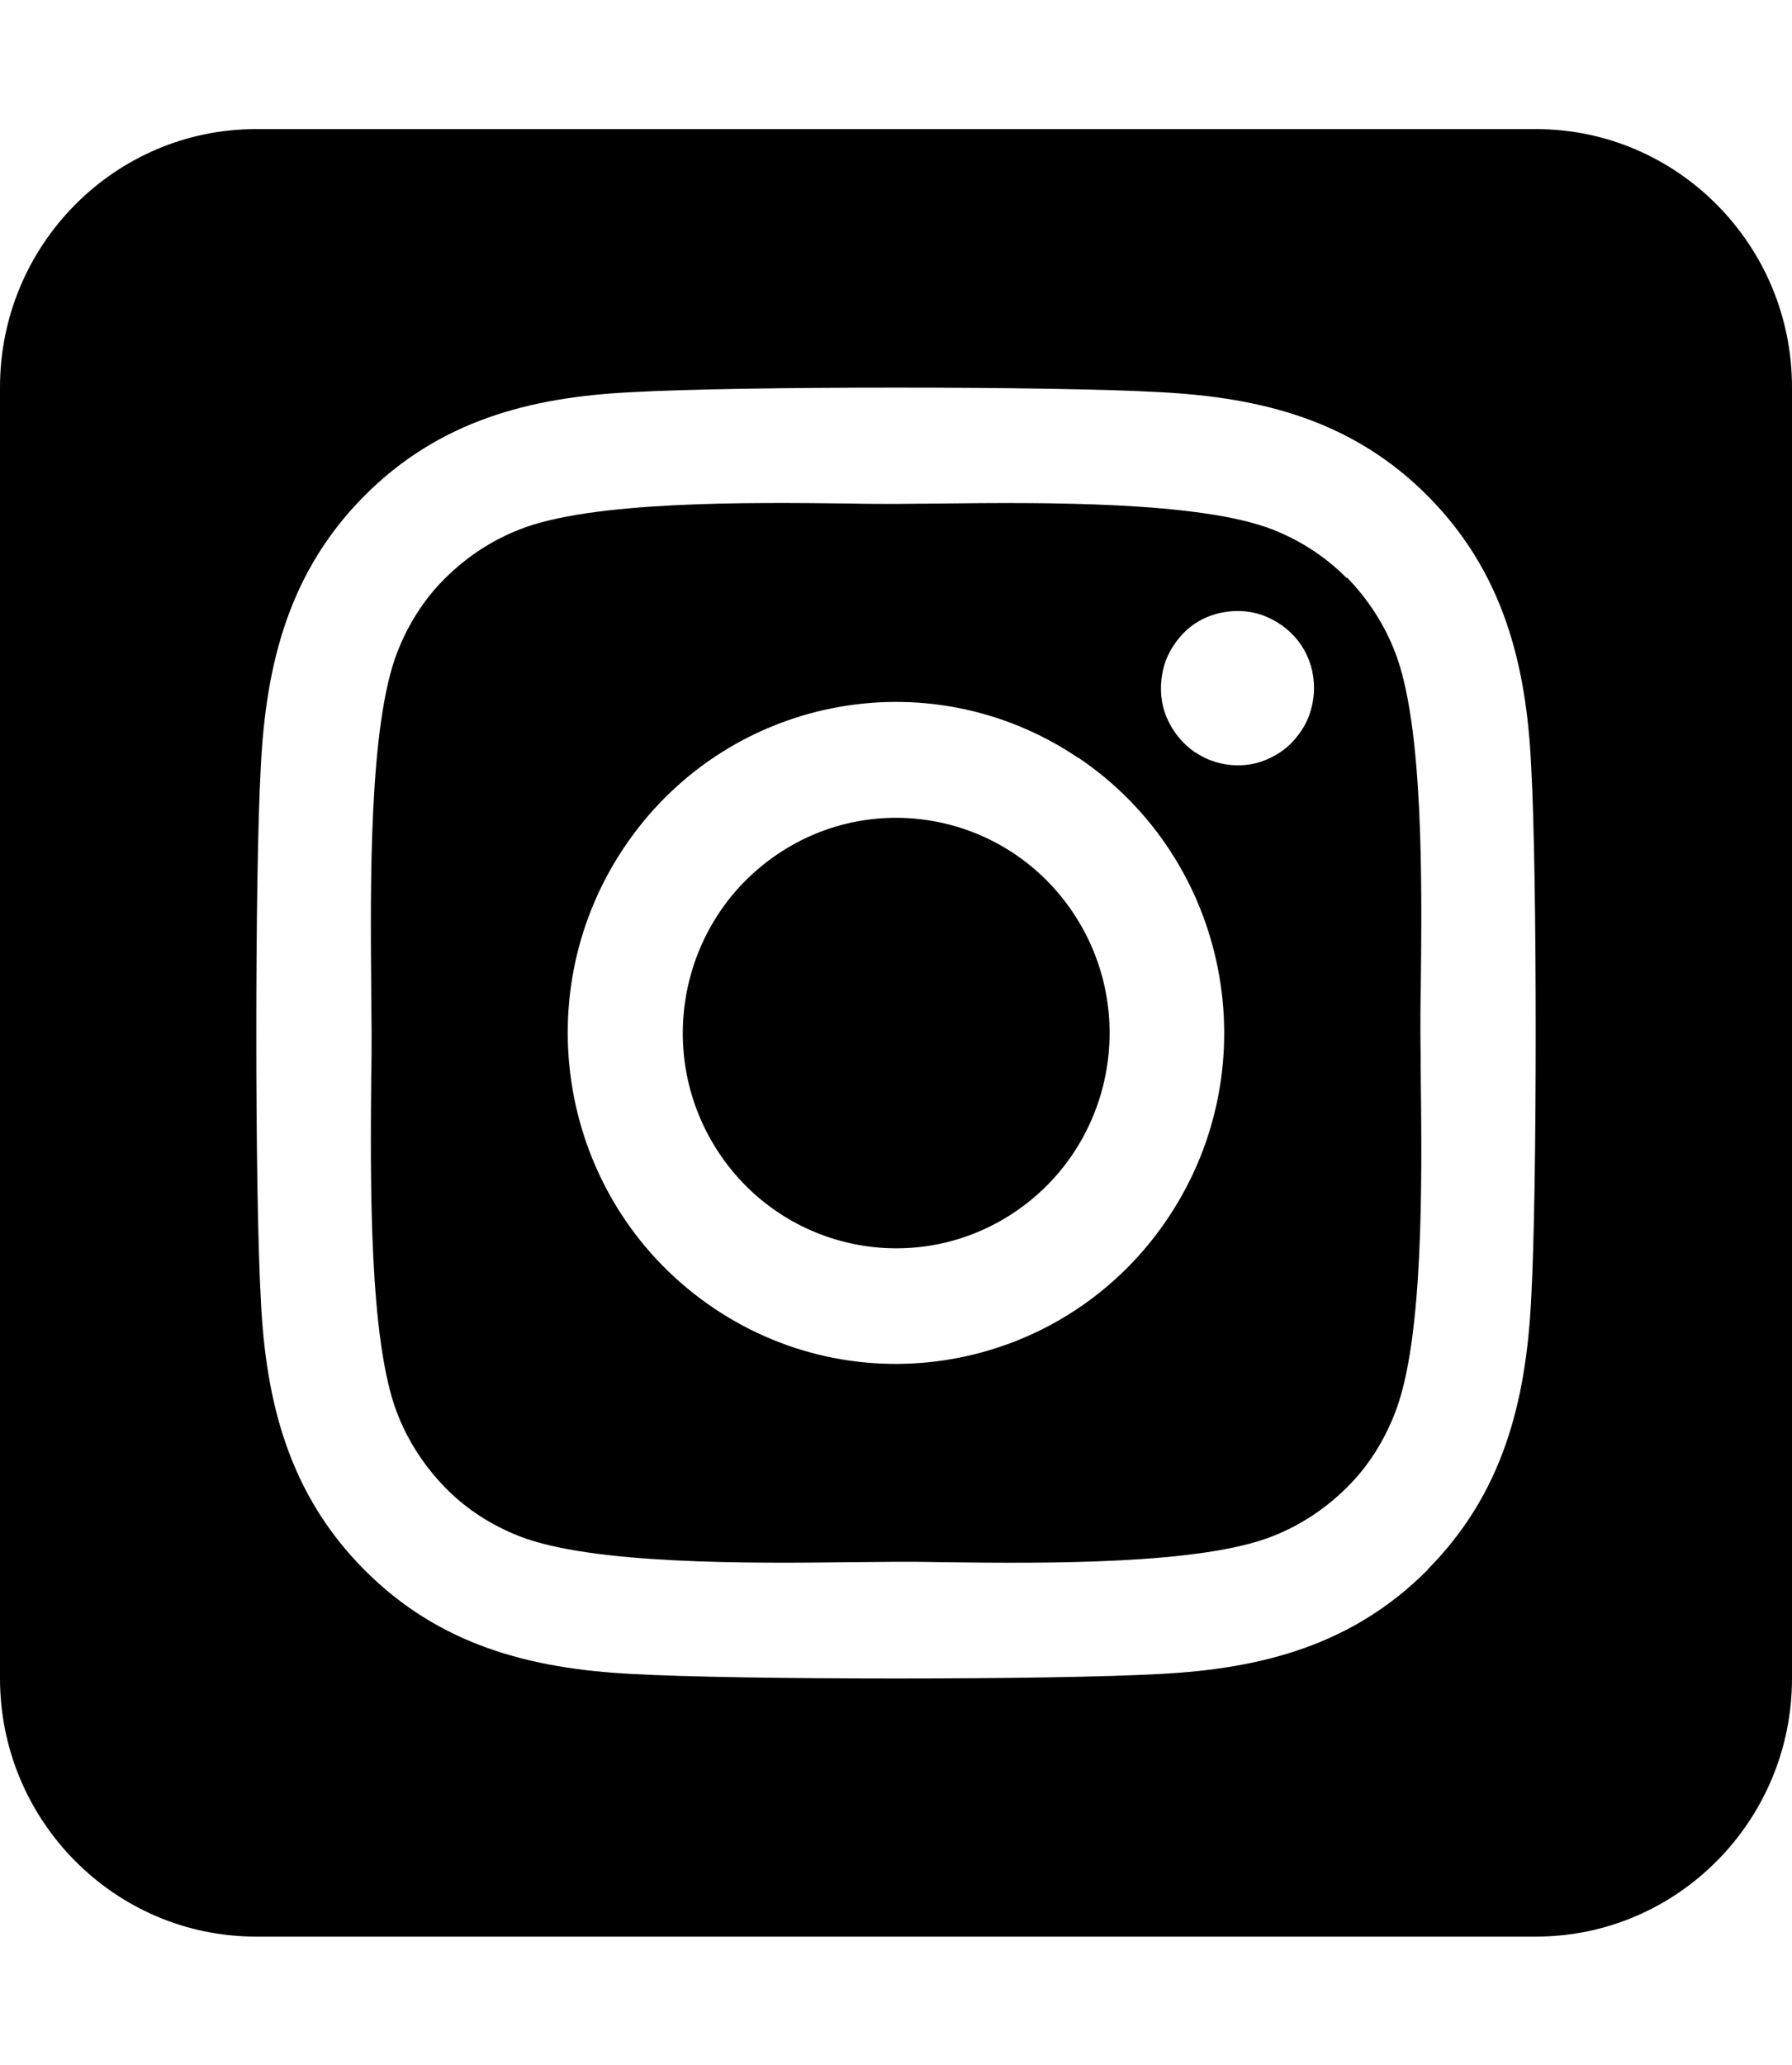
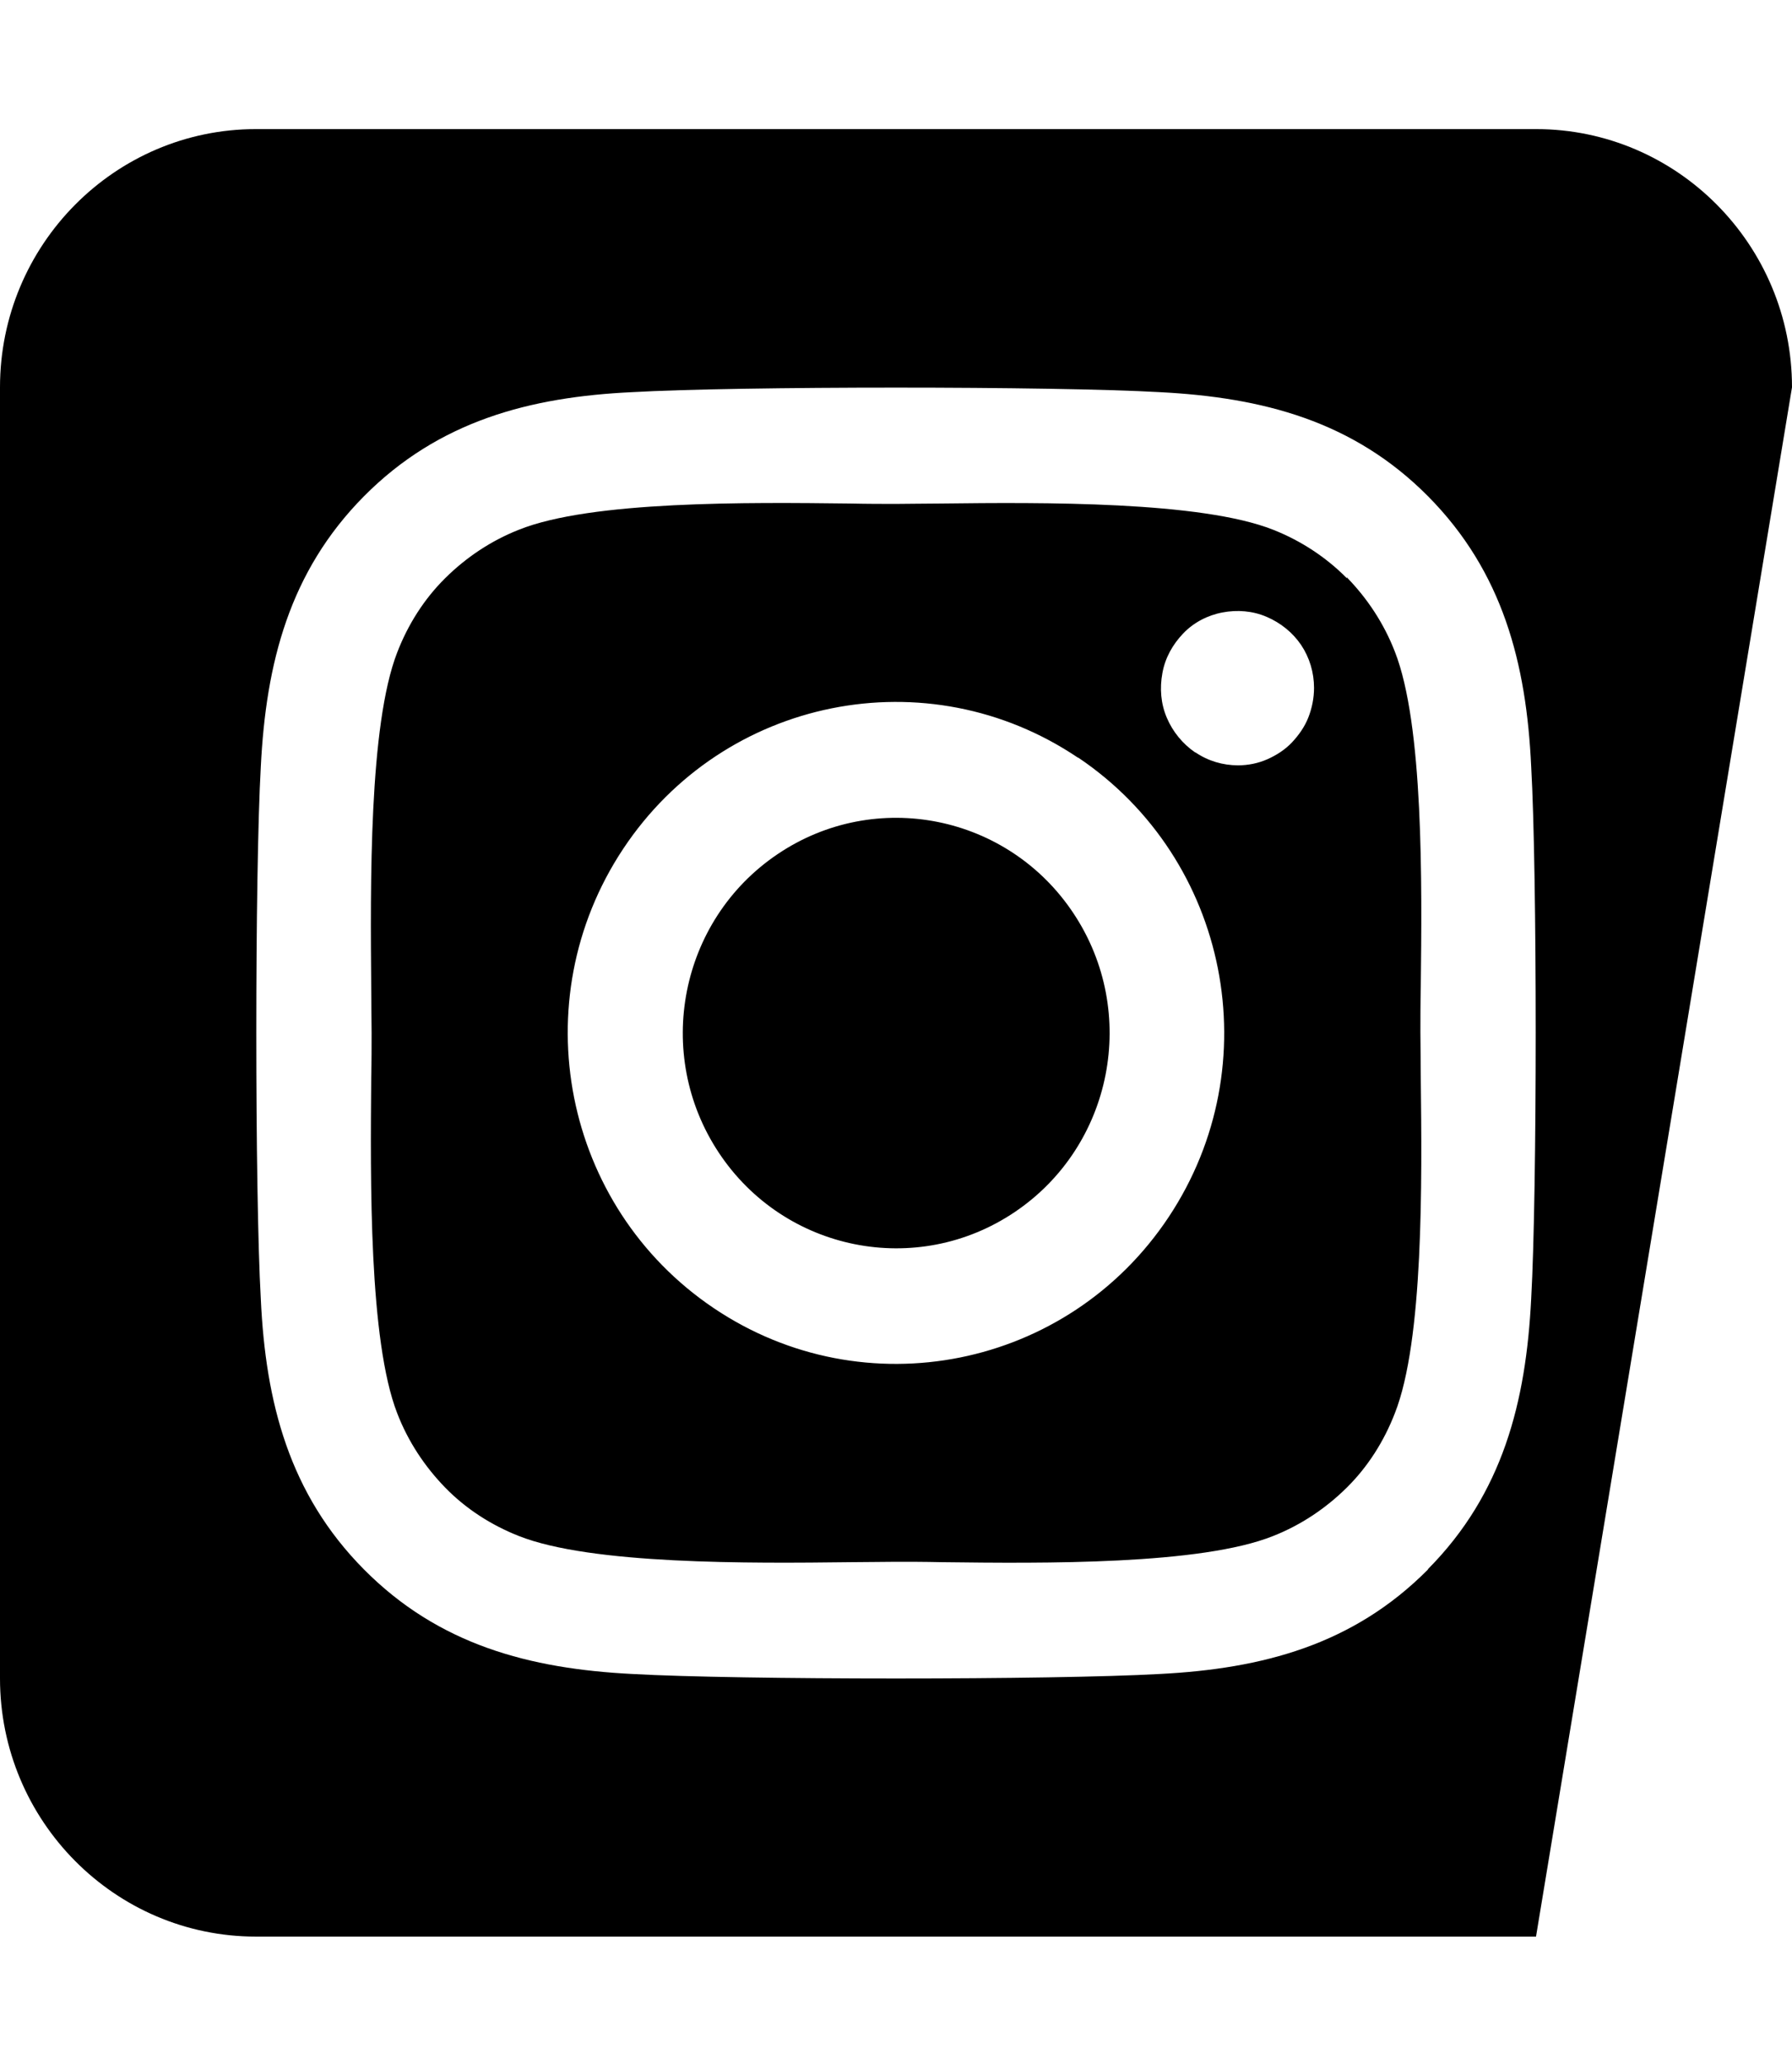
<svg xmlns="http://www.w3.org/2000/svg" width="33" height="38" xml:space="preserve" overflow="hidden">
  <g transform="translate(-725 -200)">
-     <path d="M14.32 15.594C12.515 16.8 12.031 19.241 13.237 21.045 14.443 22.849 16.884 23.334 18.688 22.128 20.492 20.922 20.977 18.481 19.77 16.677 18.564 14.873 16.124 14.388 14.32 15.594ZM24.802 10.556C24.419 10.172 23.954 9.871 23.446 9.672 22.113 9.149 19.203 9.171 17.325 9.193 17.023 9.193 16.743 9.2 16.5 9.2 16.257 9.2 15.97 9.2 15.66 9.193 13.782 9.171 10.887 9.141 9.554 9.672 9.046 9.871 8.589 10.172 8.198 10.556 7.808 10.939 7.513 11.403 7.315 11.911 6.792 13.244 6.821 16.161 6.836 18.04 6.836 18.341 6.843 18.621 6.843 18.857 6.843 19.093 6.843 19.373 6.836 19.675 6.821 21.553 6.792 24.47 7.315 25.803 7.513 26.312 7.815 26.768 8.198 27.159 8.581 27.549 9.046 27.844 9.554 28.043 10.887 28.566 13.797 28.544 15.675 28.521 15.977 28.521 16.257 28.514 16.5 28.514 16.743 28.514 17.03 28.514 17.34 28.521 19.218 28.544 22.113 28.573 23.446 28.043 23.954 27.844 24.411 27.542 24.802 27.159 25.192 26.776 25.487 26.312 25.686 25.803 26.216 24.477 26.186 21.575 26.164 19.689 26.164 19.38 26.157 19.093 26.157 18.85 26.157 18.607 26.157 18.327 26.164 18.01 26.186 16.132 26.216 13.229 25.686 11.896L25.686 11.896C25.487 11.388 25.185 10.931 24.802 10.541ZM19.859 13.834C22.633 15.689 23.379 19.442 21.524 22.216 19.669 24.991 15.916 25.736 13.141 23.881 10.367 22.028 9.62 18.276 11.473 15.502 13.326 12.727 17.077 11.98 19.852 13.834ZM22.01 13.738C21.782 13.583 21.597 13.362 21.487 13.104 21.376 12.846 21.354 12.566 21.406 12.287 21.457 12.007 21.597 11.764 21.789 11.565 21.98 11.366 22.238 11.233 22.511 11.182 22.783 11.13 23.07 11.152 23.328 11.263 23.586 11.373 23.807 11.55 23.962 11.778 24.116 12.007 24.198 12.279 24.198 12.559 24.198 12.743 24.161 12.928 24.094 13.097 24.028 13.266 23.918 13.421 23.792 13.554 23.667 13.686 23.505 13.789 23.336 13.863 23.166 13.937 22.982 13.973 22.798 13.973L22.798 13.973C22.518 13.973 22.245 13.892 22.017 13.738ZM33 7.071C33 4.471 30.886 2.357 28.286 2.357L4.714 2.357C2.114 2.357 0 4.471 0 7.071L0 30.643C0 33.243 2.114 35.357 4.714 35.357L28.286 35.357C30.886 35.357 33 33.243 33 30.643L33 7.071ZM26.297 28.654C24.919 30.032 23.247 30.466 21.362 30.562 19.417 30.672 13.583 30.672 11.638 30.562 9.753 30.466 8.081 30.032 6.703 28.654 5.326 27.277 4.891 25.605 4.803 23.719 4.692 21.774 4.692 15.94 4.803 13.995 4.898 12.11 5.326 10.438 6.703 9.06 8.081 7.683 9.76 7.248 11.638 7.16 13.583 7.049 19.417 7.049 21.362 7.16 23.247 7.256 24.919 7.683 26.297 9.06 27.674 10.438 28.109 12.11 28.197 13.995 28.308 15.933 28.308 21.759 28.197 23.711 28.102 25.597 27.674 27.269 26.297 28.647Z" transform="matrix(1 0 0 1.008 725 200)" />
+     <path d="M14.32 15.594C12.515 16.8 12.031 19.241 13.237 21.045 14.443 22.849 16.884 23.334 18.688 22.128 20.492 20.922 20.977 18.481 19.77 16.677 18.564 14.873 16.124 14.388 14.32 15.594ZM24.802 10.556C24.419 10.172 23.954 9.871 23.446 9.672 22.113 9.149 19.203 9.171 17.325 9.193 17.023 9.193 16.743 9.2 16.5 9.2 16.257 9.2 15.97 9.2 15.66 9.193 13.782 9.171 10.887 9.141 9.554 9.672 9.046 9.871 8.589 10.172 8.198 10.556 7.808 10.939 7.513 11.403 7.315 11.911 6.792 13.244 6.821 16.161 6.836 18.04 6.836 18.341 6.843 18.621 6.843 18.857 6.843 19.093 6.843 19.373 6.836 19.675 6.821 21.553 6.792 24.47 7.315 25.803 7.513 26.312 7.815 26.768 8.198 27.159 8.581 27.549 9.046 27.844 9.554 28.043 10.887 28.566 13.797 28.544 15.675 28.521 15.977 28.521 16.257 28.514 16.5 28.514 16.743 28.514 17.03 28.514 17.34 28.521 19.218 28.544 22.113 28.573 23.446 28.043 23.954 27.844 24.411 27.542 24.802 27.159 25.192 26.776 25.487 26.312 25.686 25.803 26.216 24.477 26.186 21.575 26.164 19.689 26.164 19.38 26.157 19.093 26.157 18.85 26.157 18.607 26.157 18.327 26.164 18.01 26.186 16.132 26.216 13.229 25.686 11.896L25.686 11.896C25.487 11.388 25.185 10.931 24.802 10.541ZM19.859 13.834C22.633 15.689 23.379 19.442 21.524 22.216 19.669 24.991 15.916 25.736 13.141 23.881 10.367 22.028 9.62 18.276 11.473 15.502 13.326 12.727 17.077 11.98 19.852 13.834ZM22.01 13.738C21.782 13.583 21.597 13.362 21.487 13.104 21.376 12.846 21.354 12.566 21.406 12.287 21.457 12.007 21.597 11.764 21.789 11.565 21.98 11.366 22.238 11.233 22.511 11.182 22.783 11.13 23.07 11.152 23.328 11.263 23.586 11.373 23.807 11.55 23.962 11.778 24.116 12.007 24.198 12.279 24.198 12.559 24.198 12.743 24.161 12.928 24.094 13.097 24.028 13.266 23.918 13.421 23.792 13.554 23.667 13.686 23.505 13.789 23.336 13.863 23.166 13.937 22.982 13.973 22.798 13.973L22.798 13.973C22.518 13.973 22.245 13.892 22.017 13.738ZM33 7.071C33 4.471 30.886 2.357 28.286 2.357L4.714 2.357C2.114 2.357 0 4.471 0 7.071L0 30.643C0 33.243 2.114 35.357 4.714 35.357L28.286 35.357L33 7.071ZM26.297 28.654C24.919 30.032 23.247 30.466 21.362 30.562 19.417 30.672 13.583 30.672 11.638 30.562 9.753 30.466 8.081 30.032 6.703 28.654 5.326 27.277 4.891 25.605 4.803 23.719 4.692 21.774 4.692 15.94 4.803 13.995 4.898 12.11 5.326 10.438 6.703 9.06 8.081 7.683 9.76 7.248 11.638 7.16 13.583 7.049 19.417 7.049 21.362 7.16 23.247 7.256 24.919 7.683 26.297 9.06 27.674 10.438 28.109 12.11 28.197 13.995 28.308 15.933 28.308 21.759 28.197 23.711 28.102 25.597 27.674 27.269 26.297 28.647Z" transform="matrix(1 0 0 1.008 725 200)" />
  </g>
</svg>